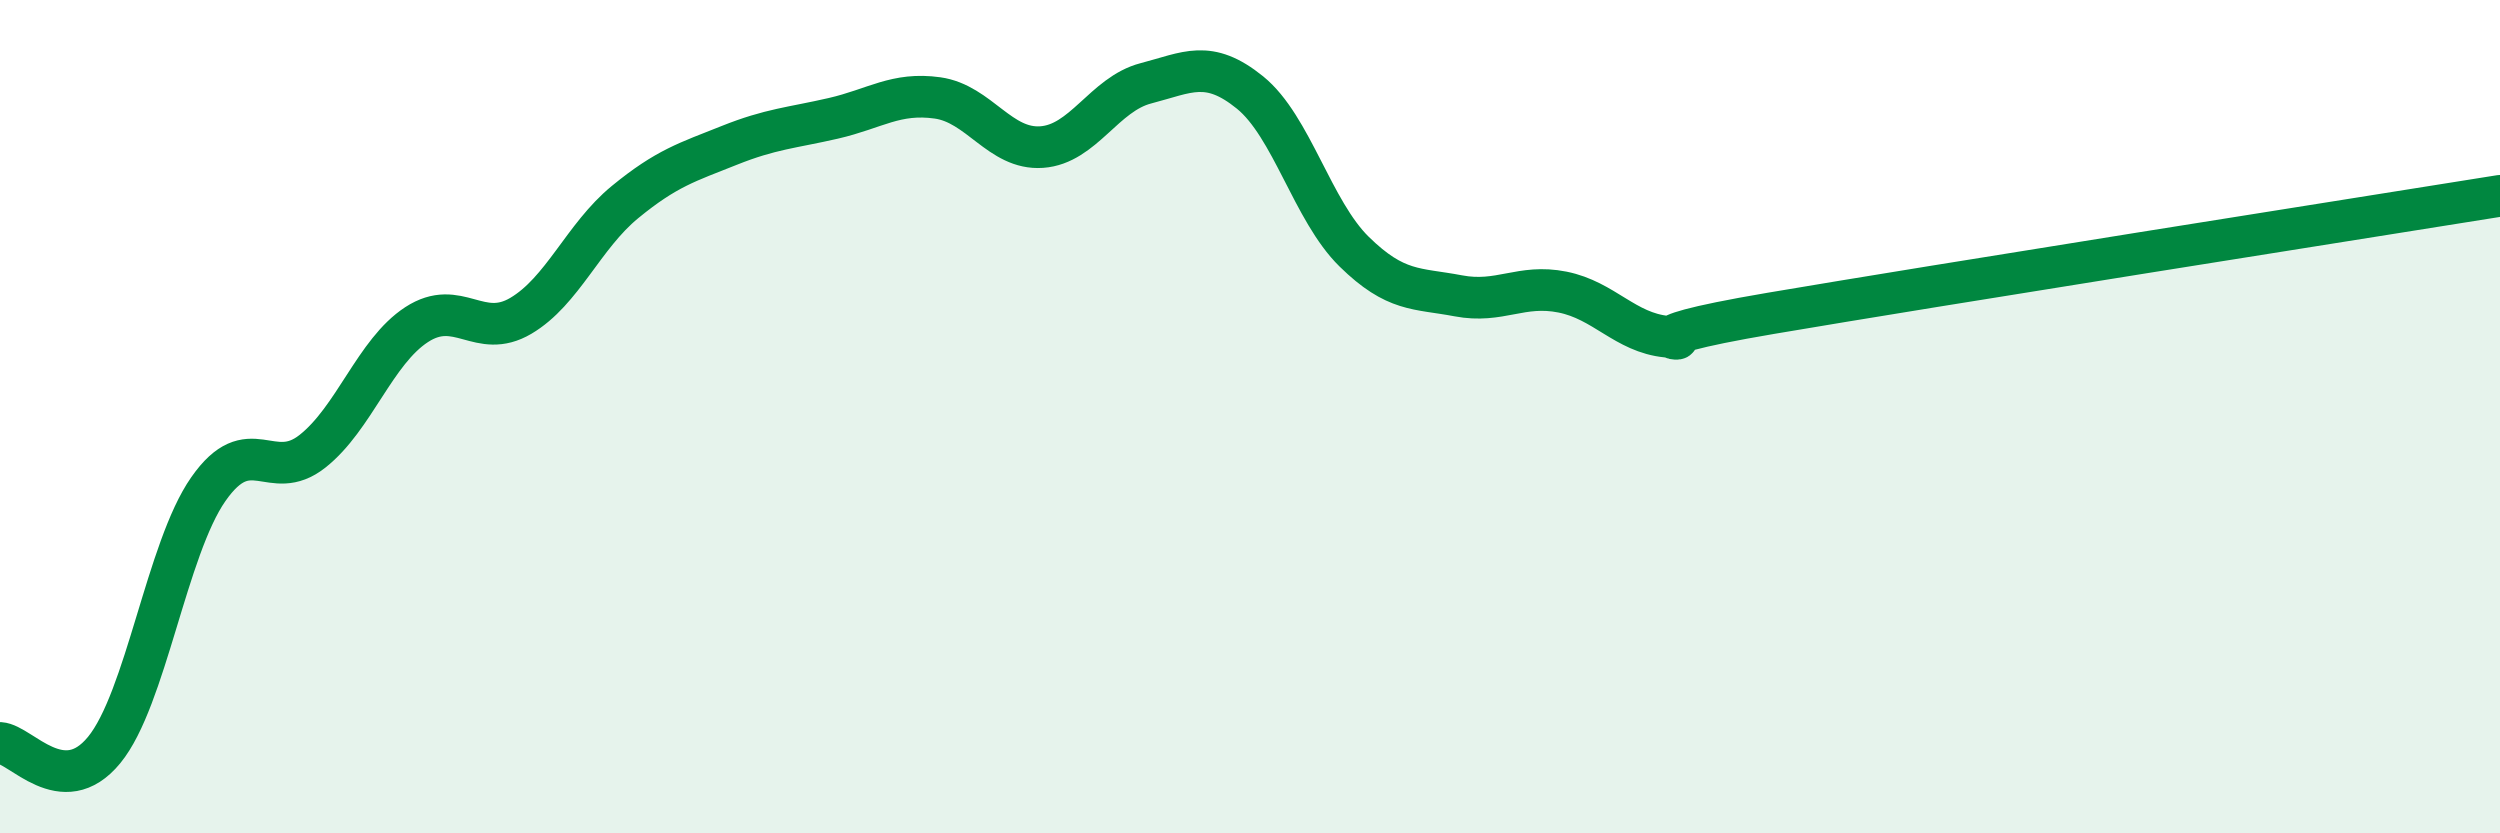
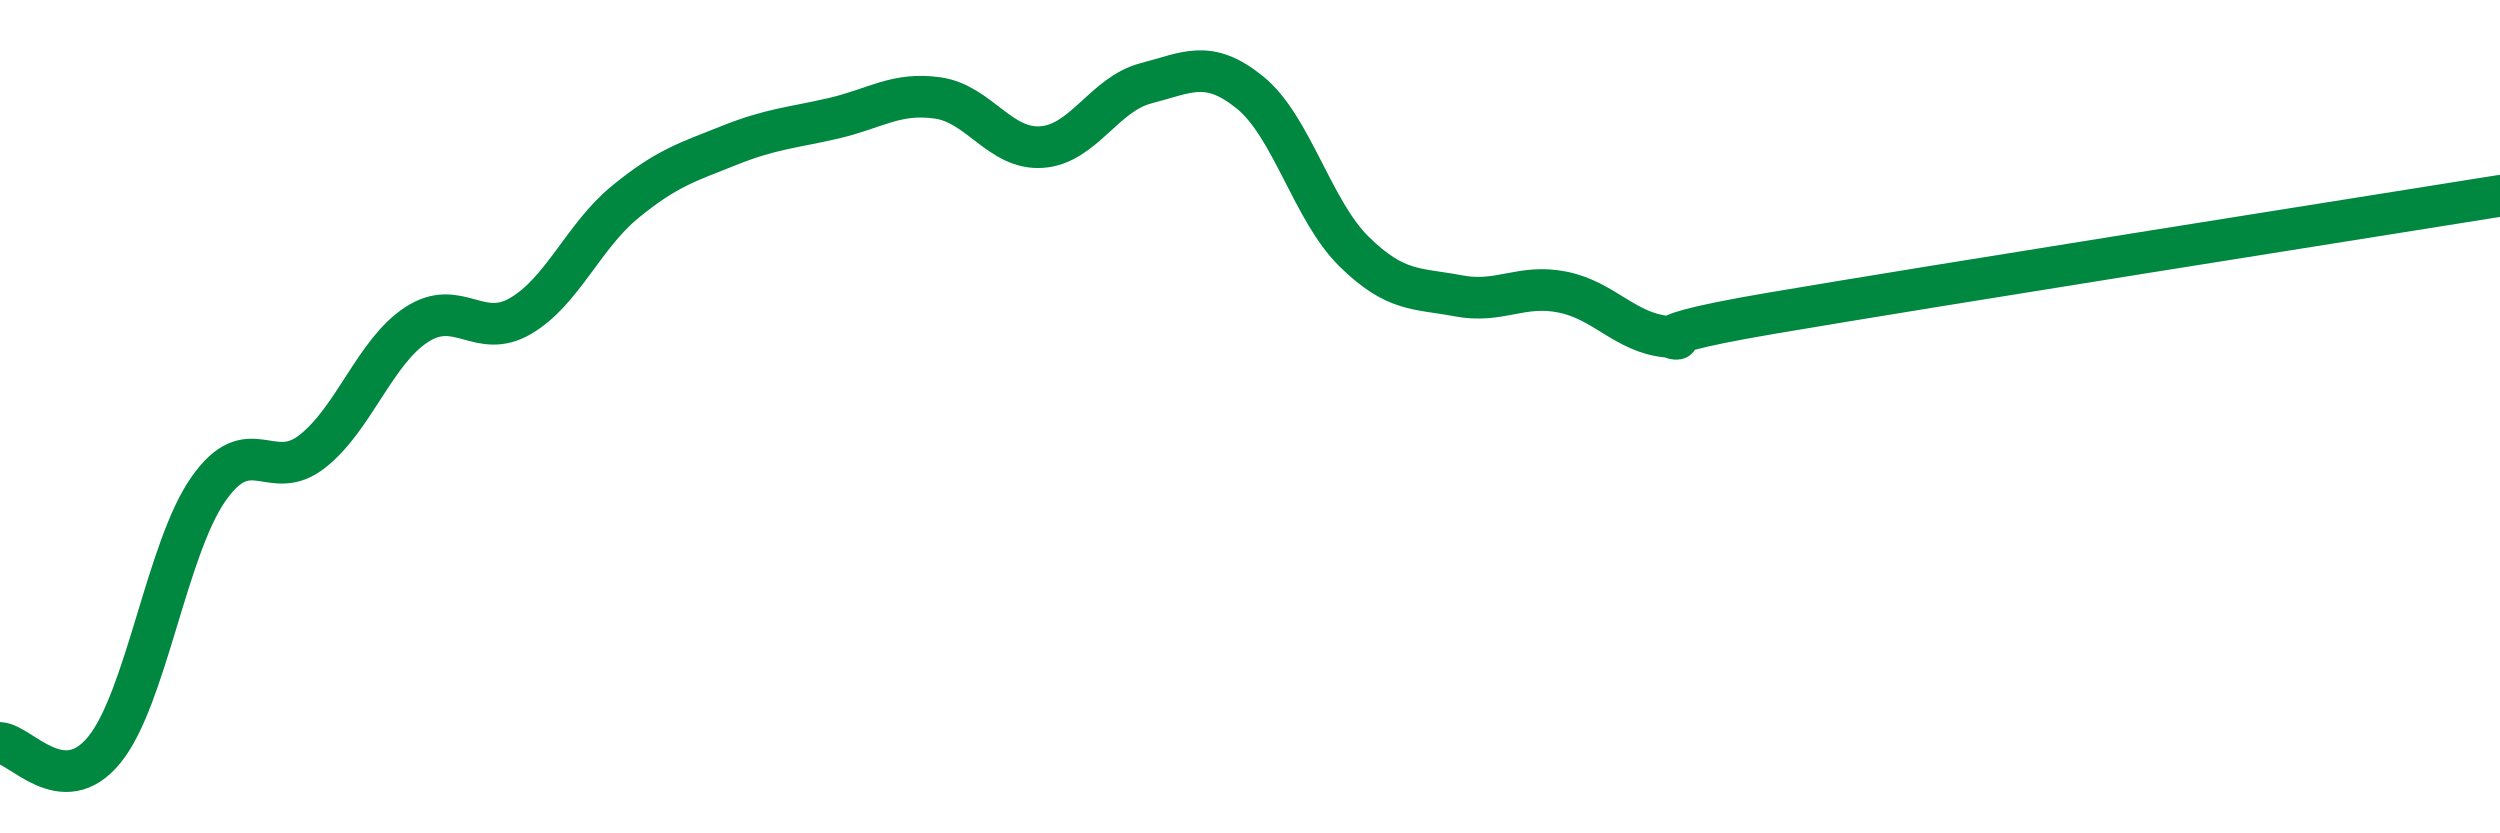
<svg xmlns="http://www.w3.org/2000/svg" width="60" height="20" viewBox="0 0 60 20">
-   <path d="M 0,17.83 C 0.5,17.86 1.5,19.22 2.5,18 C 3.5,16.78 4,13.17 5,11.74 C 6,10.31 6.5,11.62 7.5,10.83 C 8.5,10.04 9,8.44 10,7.79 C 11,7.14 11.5,8.17 12.5,7.58 C 13.5,6.99 14,5.67 15,4.85 C 16,4.03 16.5,3.89 17.5,3.49 C 18.5,3.09 19,3.07 20,2.84 C 21,2.61 21.5,2.21 22.5,2.35 C 23.5,2.49 24,3.6 25,3.53 C 26,3.46 26.5,2.26 27.5,2 C 28.5,1.74 29,1.41 30,2.22 C 31,3.03 31.5,5.06 32.5,6.04 C 33.5,7.02 34,6.91 35,7.1 C 36,7.29 36.5,6.81 37.5,7.01 C 38.5,7.21 39,7.98 40,8.08 C 41,8.18 38.5,8.2 42.5,7.52 C 46.5,6.84 56.5,5.26 60,4.7L60 20L0 20Z" fill="#008740" opacity="0.1" stroke-linecap="round" stroke-linejoin="round" />
  <path d="M 0,17.83 C 0.5,17.86 1.5,19.22 2.5,18 C 3.5,16.78 4,13.17 5,11.74 C 6,10.31 6.5,11.62 7.5,10.83 C 8.5,10.04 9,8.44 10,7.79 C 11,7.14 11.5,8.17 12.5,7.58 C 13.5,6.99 14,5.67 15,4.85 C 16,4.03 16.5,3.89 17.5,3.49 C 18.5,3.09 19,3.07 20,2.84 C 21,2.61 21.5,2.21 22.5,2.35 C 23.5,2.49 24,3.6 25,3.53 C 26,3.46 26.5,2.26 27.5,2 C 28.5,1.74 29,1.41 30,2.22 C 31,3.03 31.5,5.06 32.5,6.04 C 33.5,7.02 34,6.91 35,7.1 C 36,7.29 36.5,6.81 37.5,7.01 C 38.5,7.21 39,7.98 40,8.08 C 41,8.18 38.5,8.2 42.5,7.52 C 46.5,6.84 56.5,5.26 60,4.7" stroke="#008740" stroke-width="1" fill="none" stroke-linecap="round" stroke-linejoin="round" />
</svg>